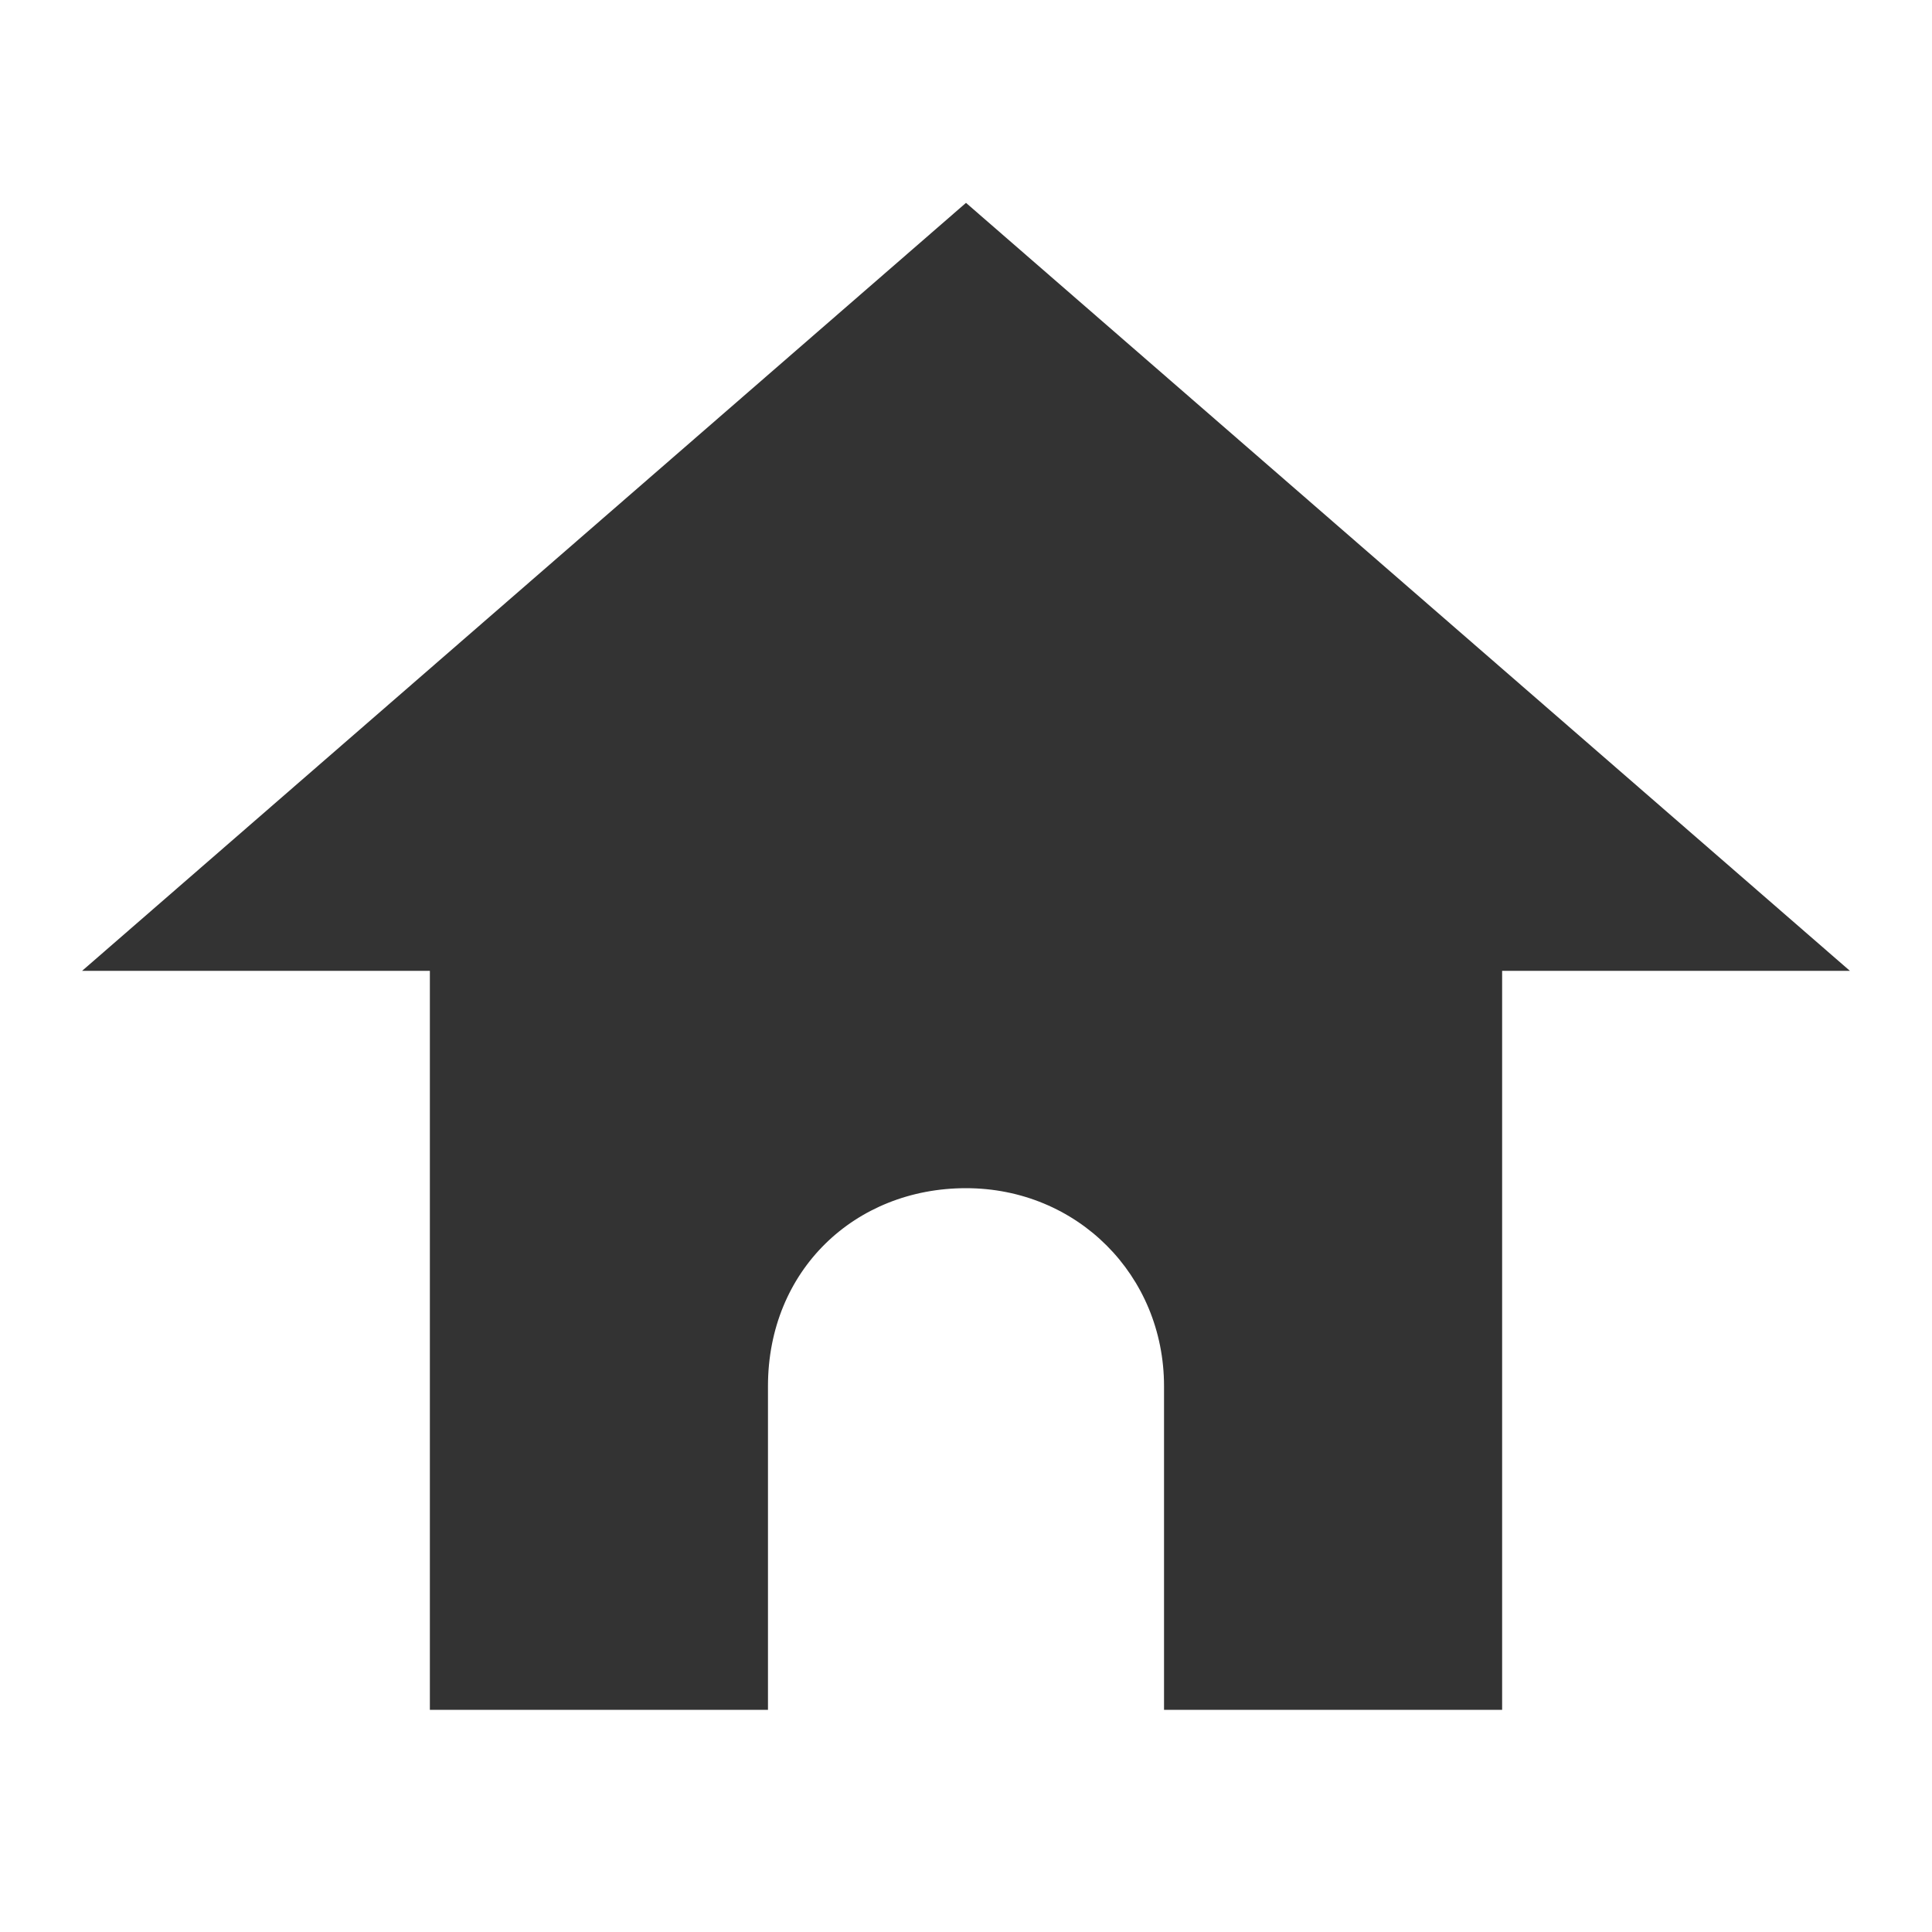
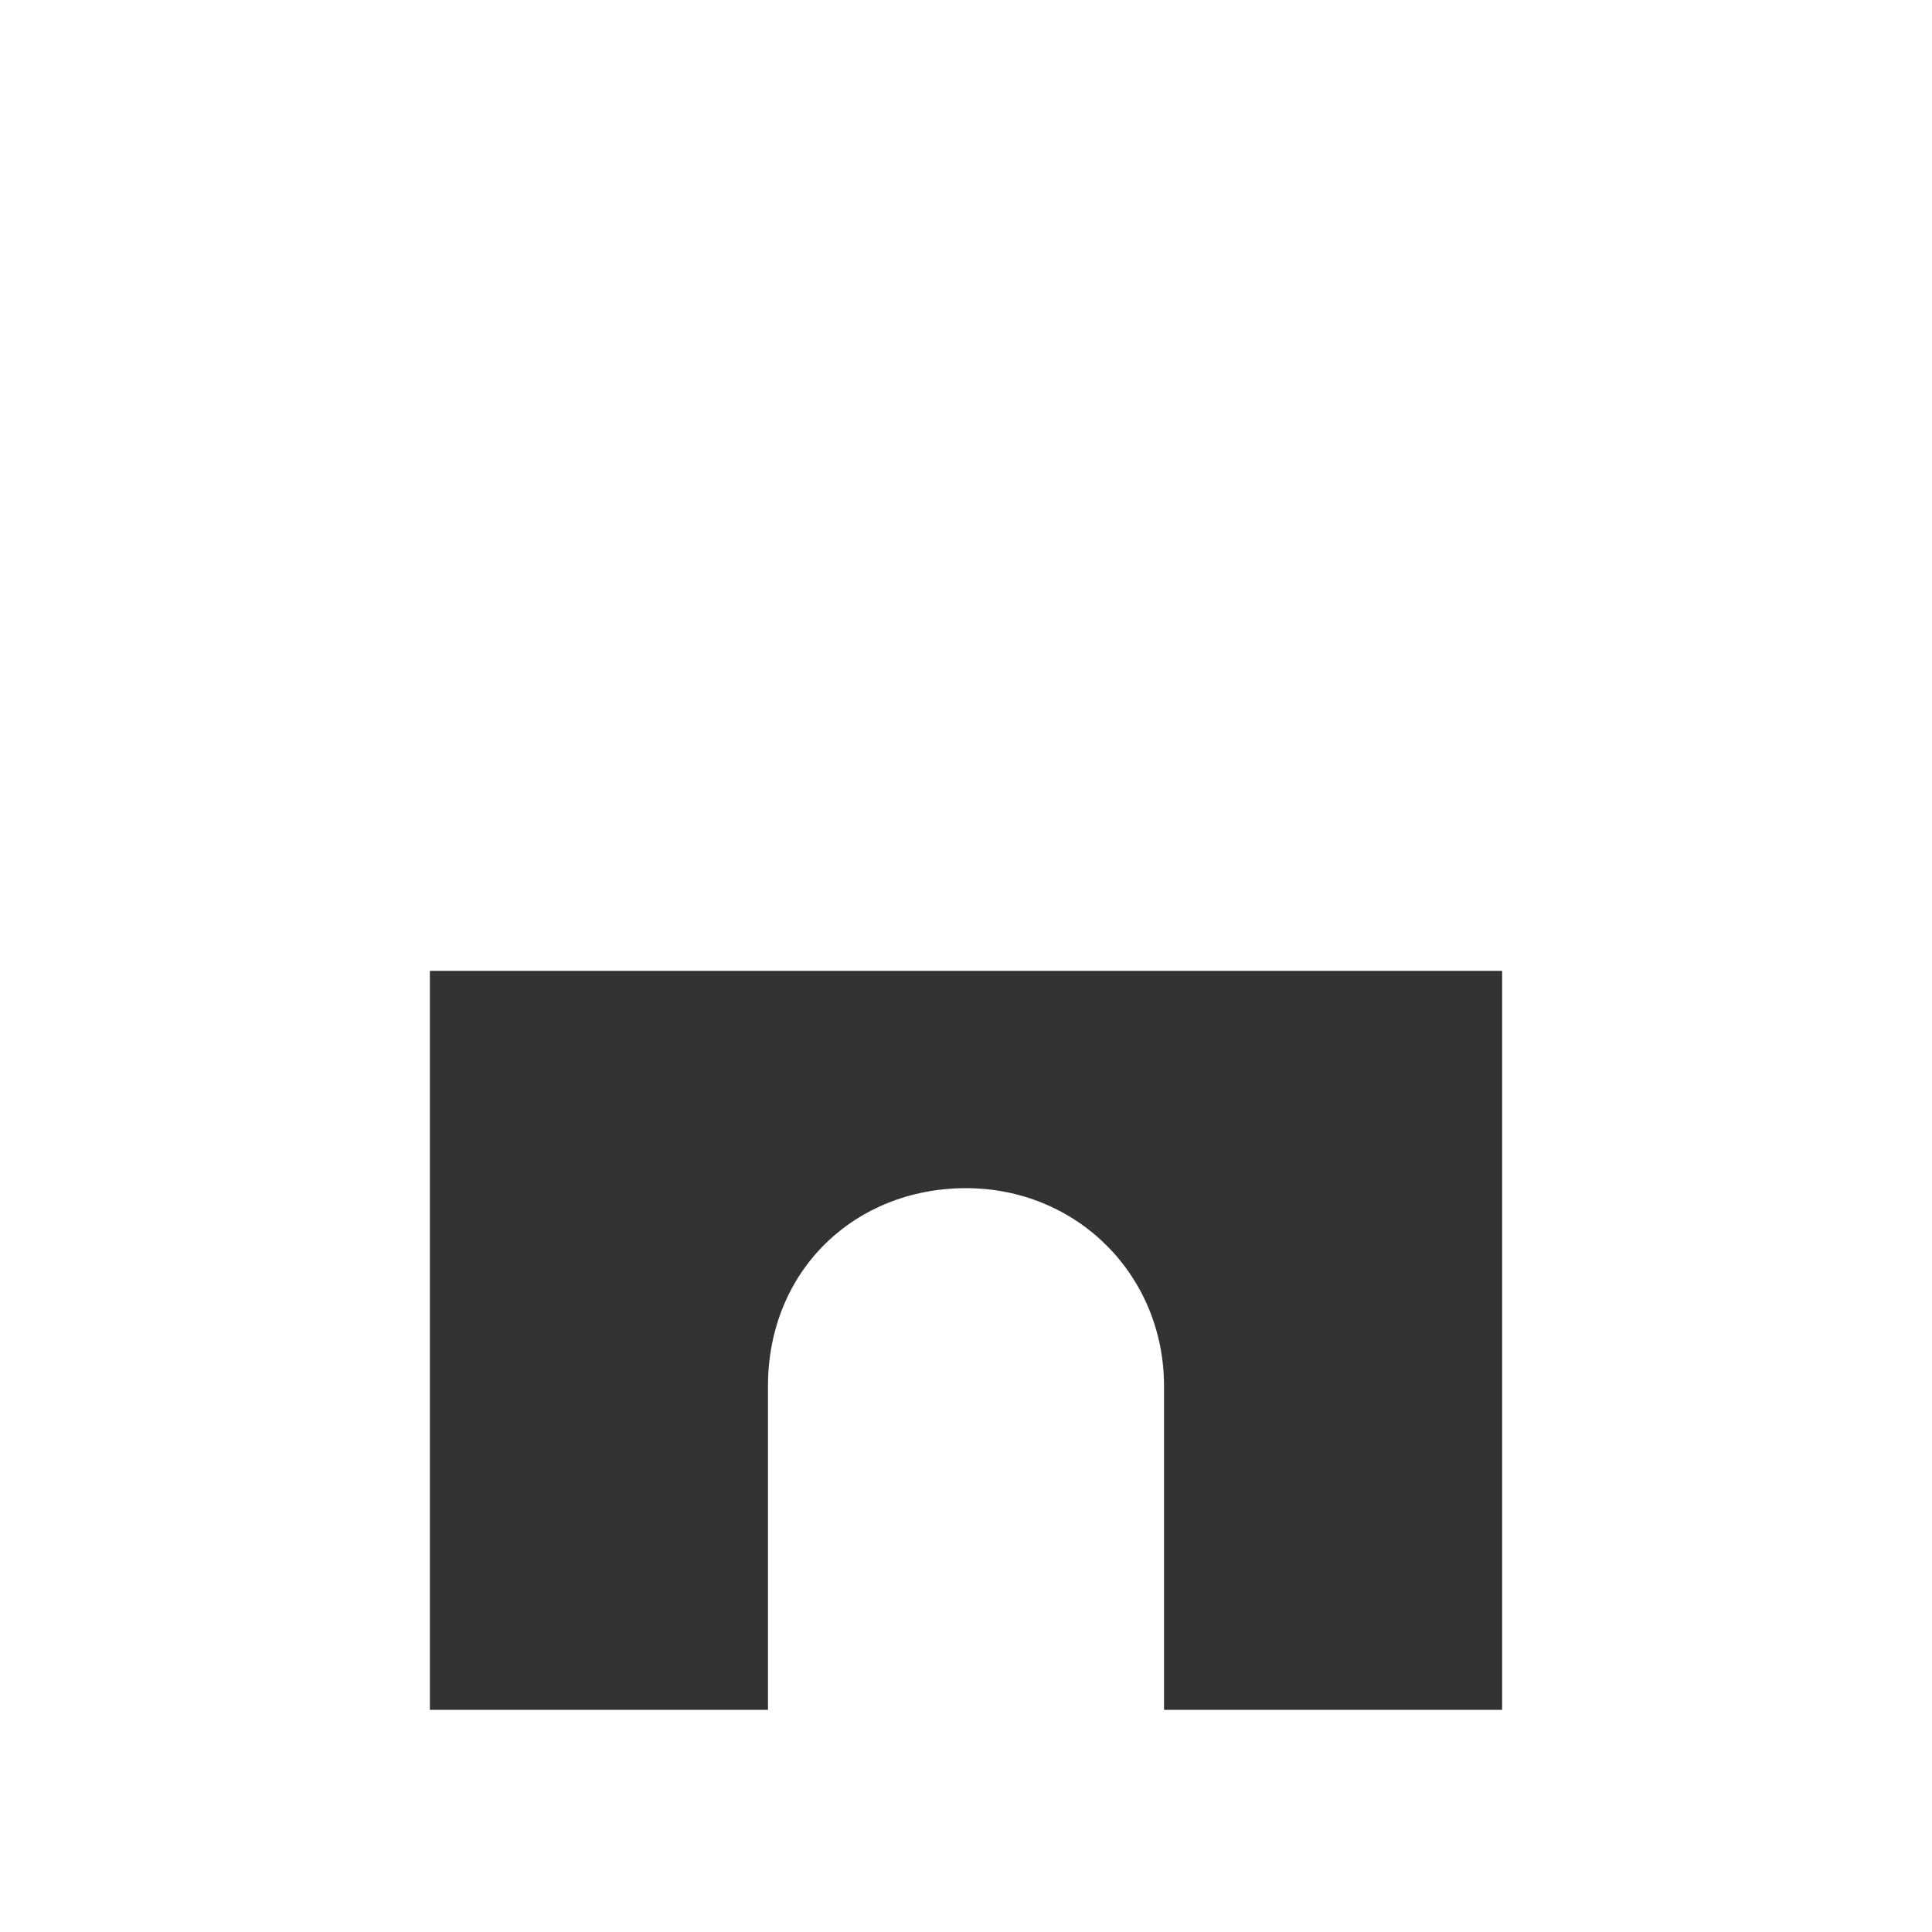
<svg xmlns="http://www.w3.org/2000/svg" version="1.1" id="Layer_1" x="0px" y="0px" viewBox="0 0 40 40" style="enable-background:new 0 0 40 40;" xml:space="preserve">
  <style type="text/css">
	.st0{fill:#333333;}
</style>
-   <path class="st0" d="M1.7,20.1h7.2v15.3h7v-6.7c0-2.4,1.8-4.1,4.1-4.1s4.1,1.8,4.1,4.1v6.7h7V20.1h7.2L20,4.2L1.7,20.1z" />
+   <path class="st0" d="M1.7,20.1h7.2v15.3h7v-6.7c0-2.4,1.8-4.1,4.1-4.1s4.1,1.8,4.1,4.1v6.7h7V20.1h7.2L1.7,20.1z" />
</svg>